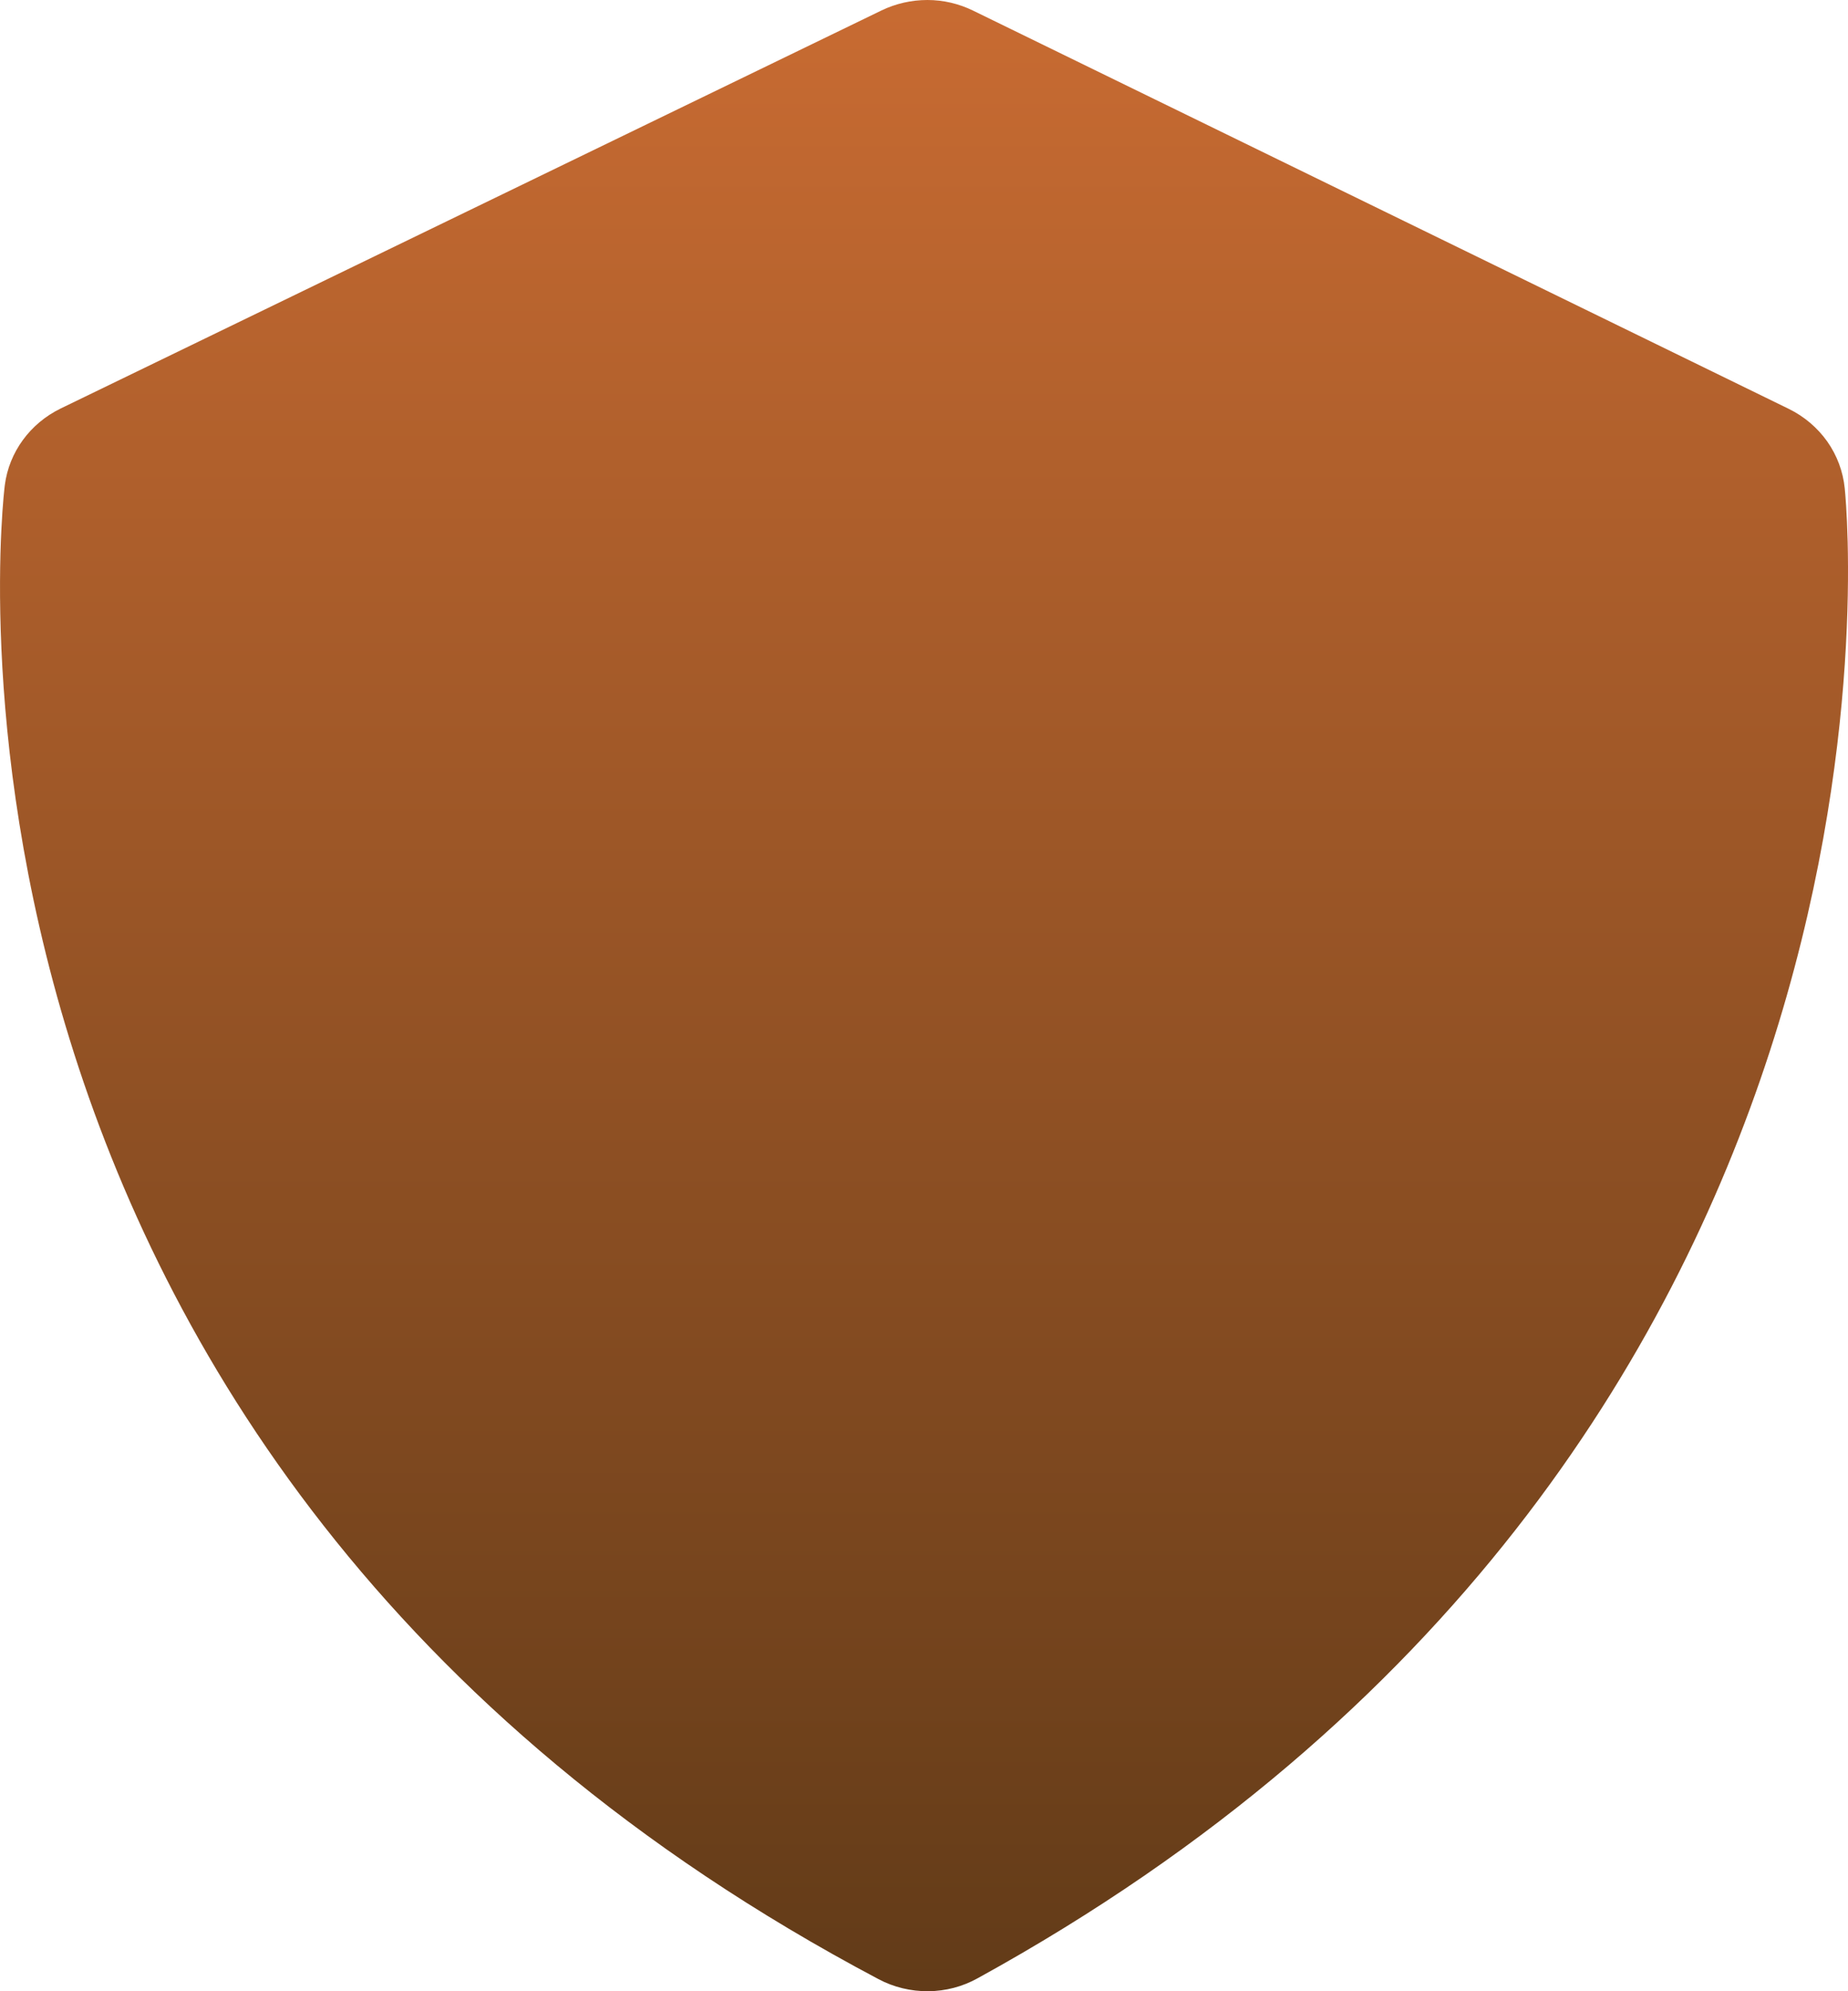
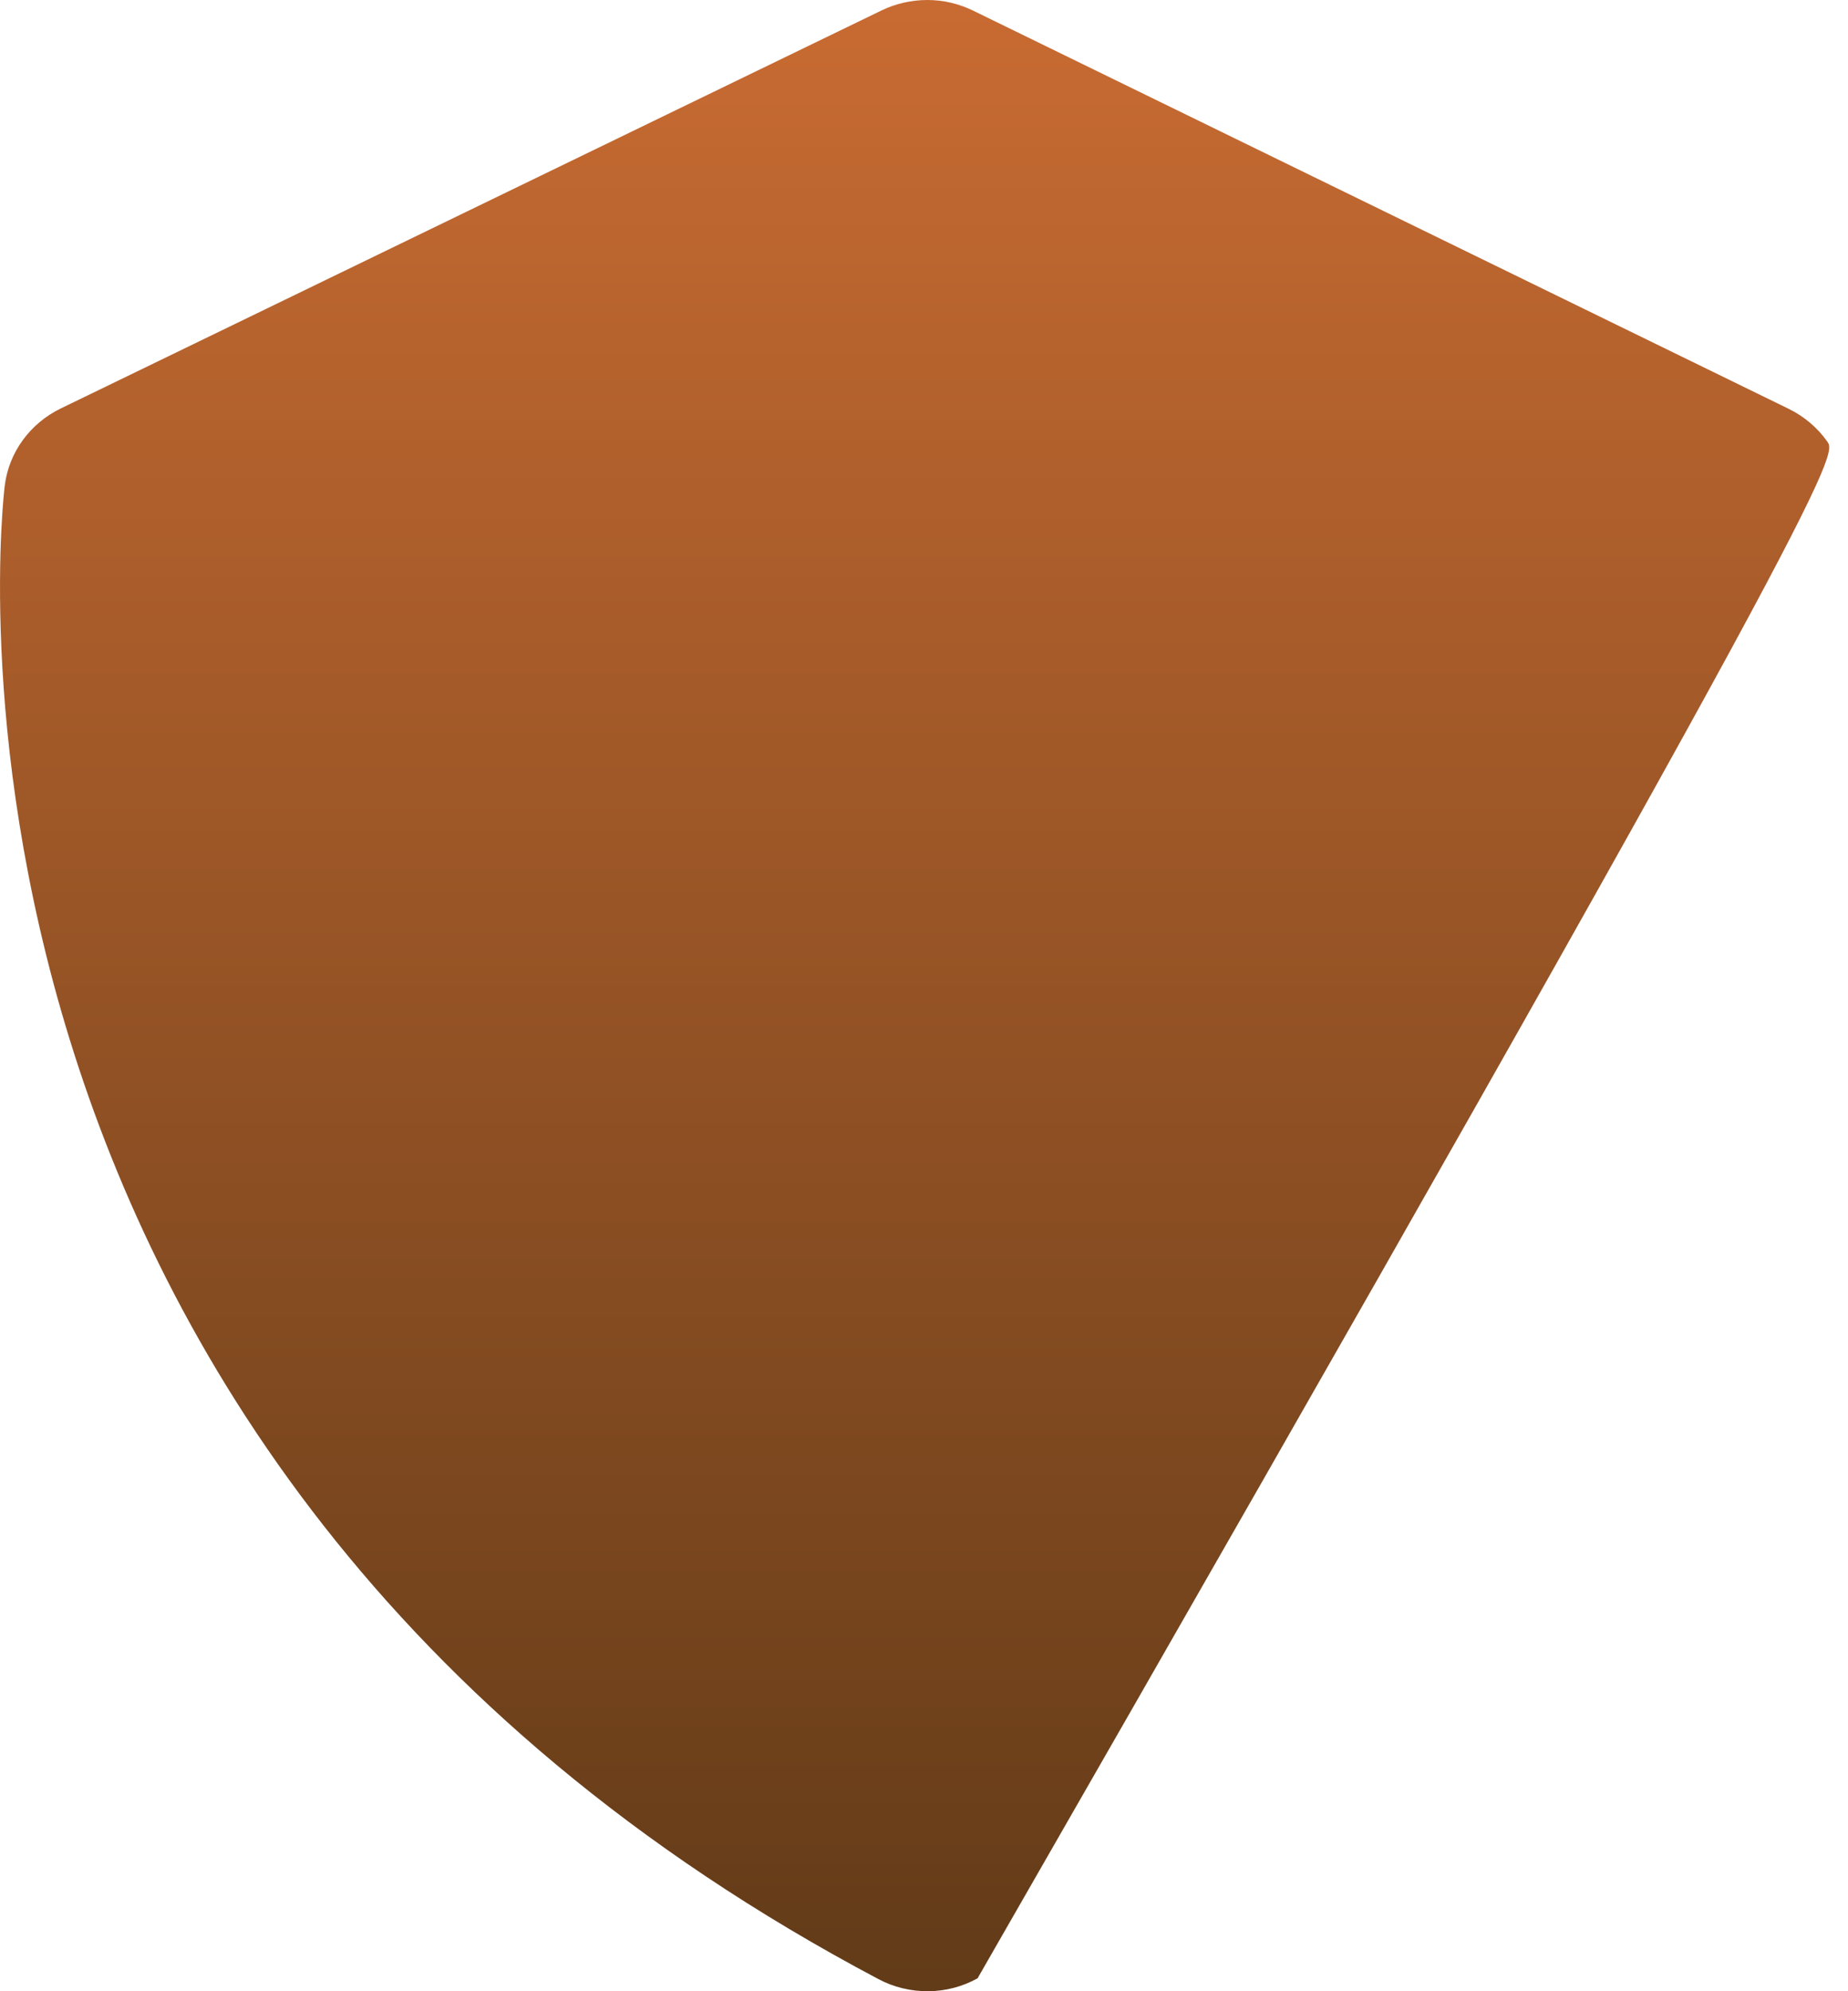
<svg xmlns="http://www.w3.org/2000/svg" width="13" height="14" viewBox="0 0 13 14" fill="none">
-   <path d="M12.584 2.875L6.846 0.075C6.746 0.026 6.636 0 6.524 1.74801e-06C6.412 -0 6.302 0.025 6.202 0.073L0.425 2.873C0.211 2.978 0.064 3.179 0.034 3.41C0.024 3.478 -0.79 10.229 6.18 13.915C6.287 13.972 6.408 14.001 6.53 14C6.652 13.999 6.771 13.968 6.877 13.909C13.575 10.228 13.005 3.708 12.977 3.433C12.965 3.315 12.923 3.202 12.854 3.104C12.785 3.007 12.692 2.928 12.584 2.875Z" fill="url(#paint0_linear_2146_78)" />
+   <path d="M12.584 2.875L6.846 0.075C6.746 0.026 6.636 0 6.524 1.74801e-06C6.412 -0 6.302 0.025 6.202 0.073L0.425 2.873C0.211 2.978 0.064 3.179 0.034 3.41C0.024 3.478 -0.79 10.229 6.18 13.915C6.287 13.972 6.408 14.001 6.53 14C6.652 13.999 6.771 13.968 6.877 13.909C12.965 3.315 12.923 3.202 12.854 3.104C12.785 3.007 12.692 2.928 12.584 2.875Z" fill="url(#paint0_linear_2146_78)" />
  <defs>
    <linearGradient id="paint0_linear_2146_78" x1="6.5" y1="0" x2="6.5" y2="14" gradientUnits="userSpaceOnUse">
      <stop stop-color="#C86B32" />
      <stop offset="1" stop-color="#623B18" />
    </linearGradient>
  </defs>
</svg>